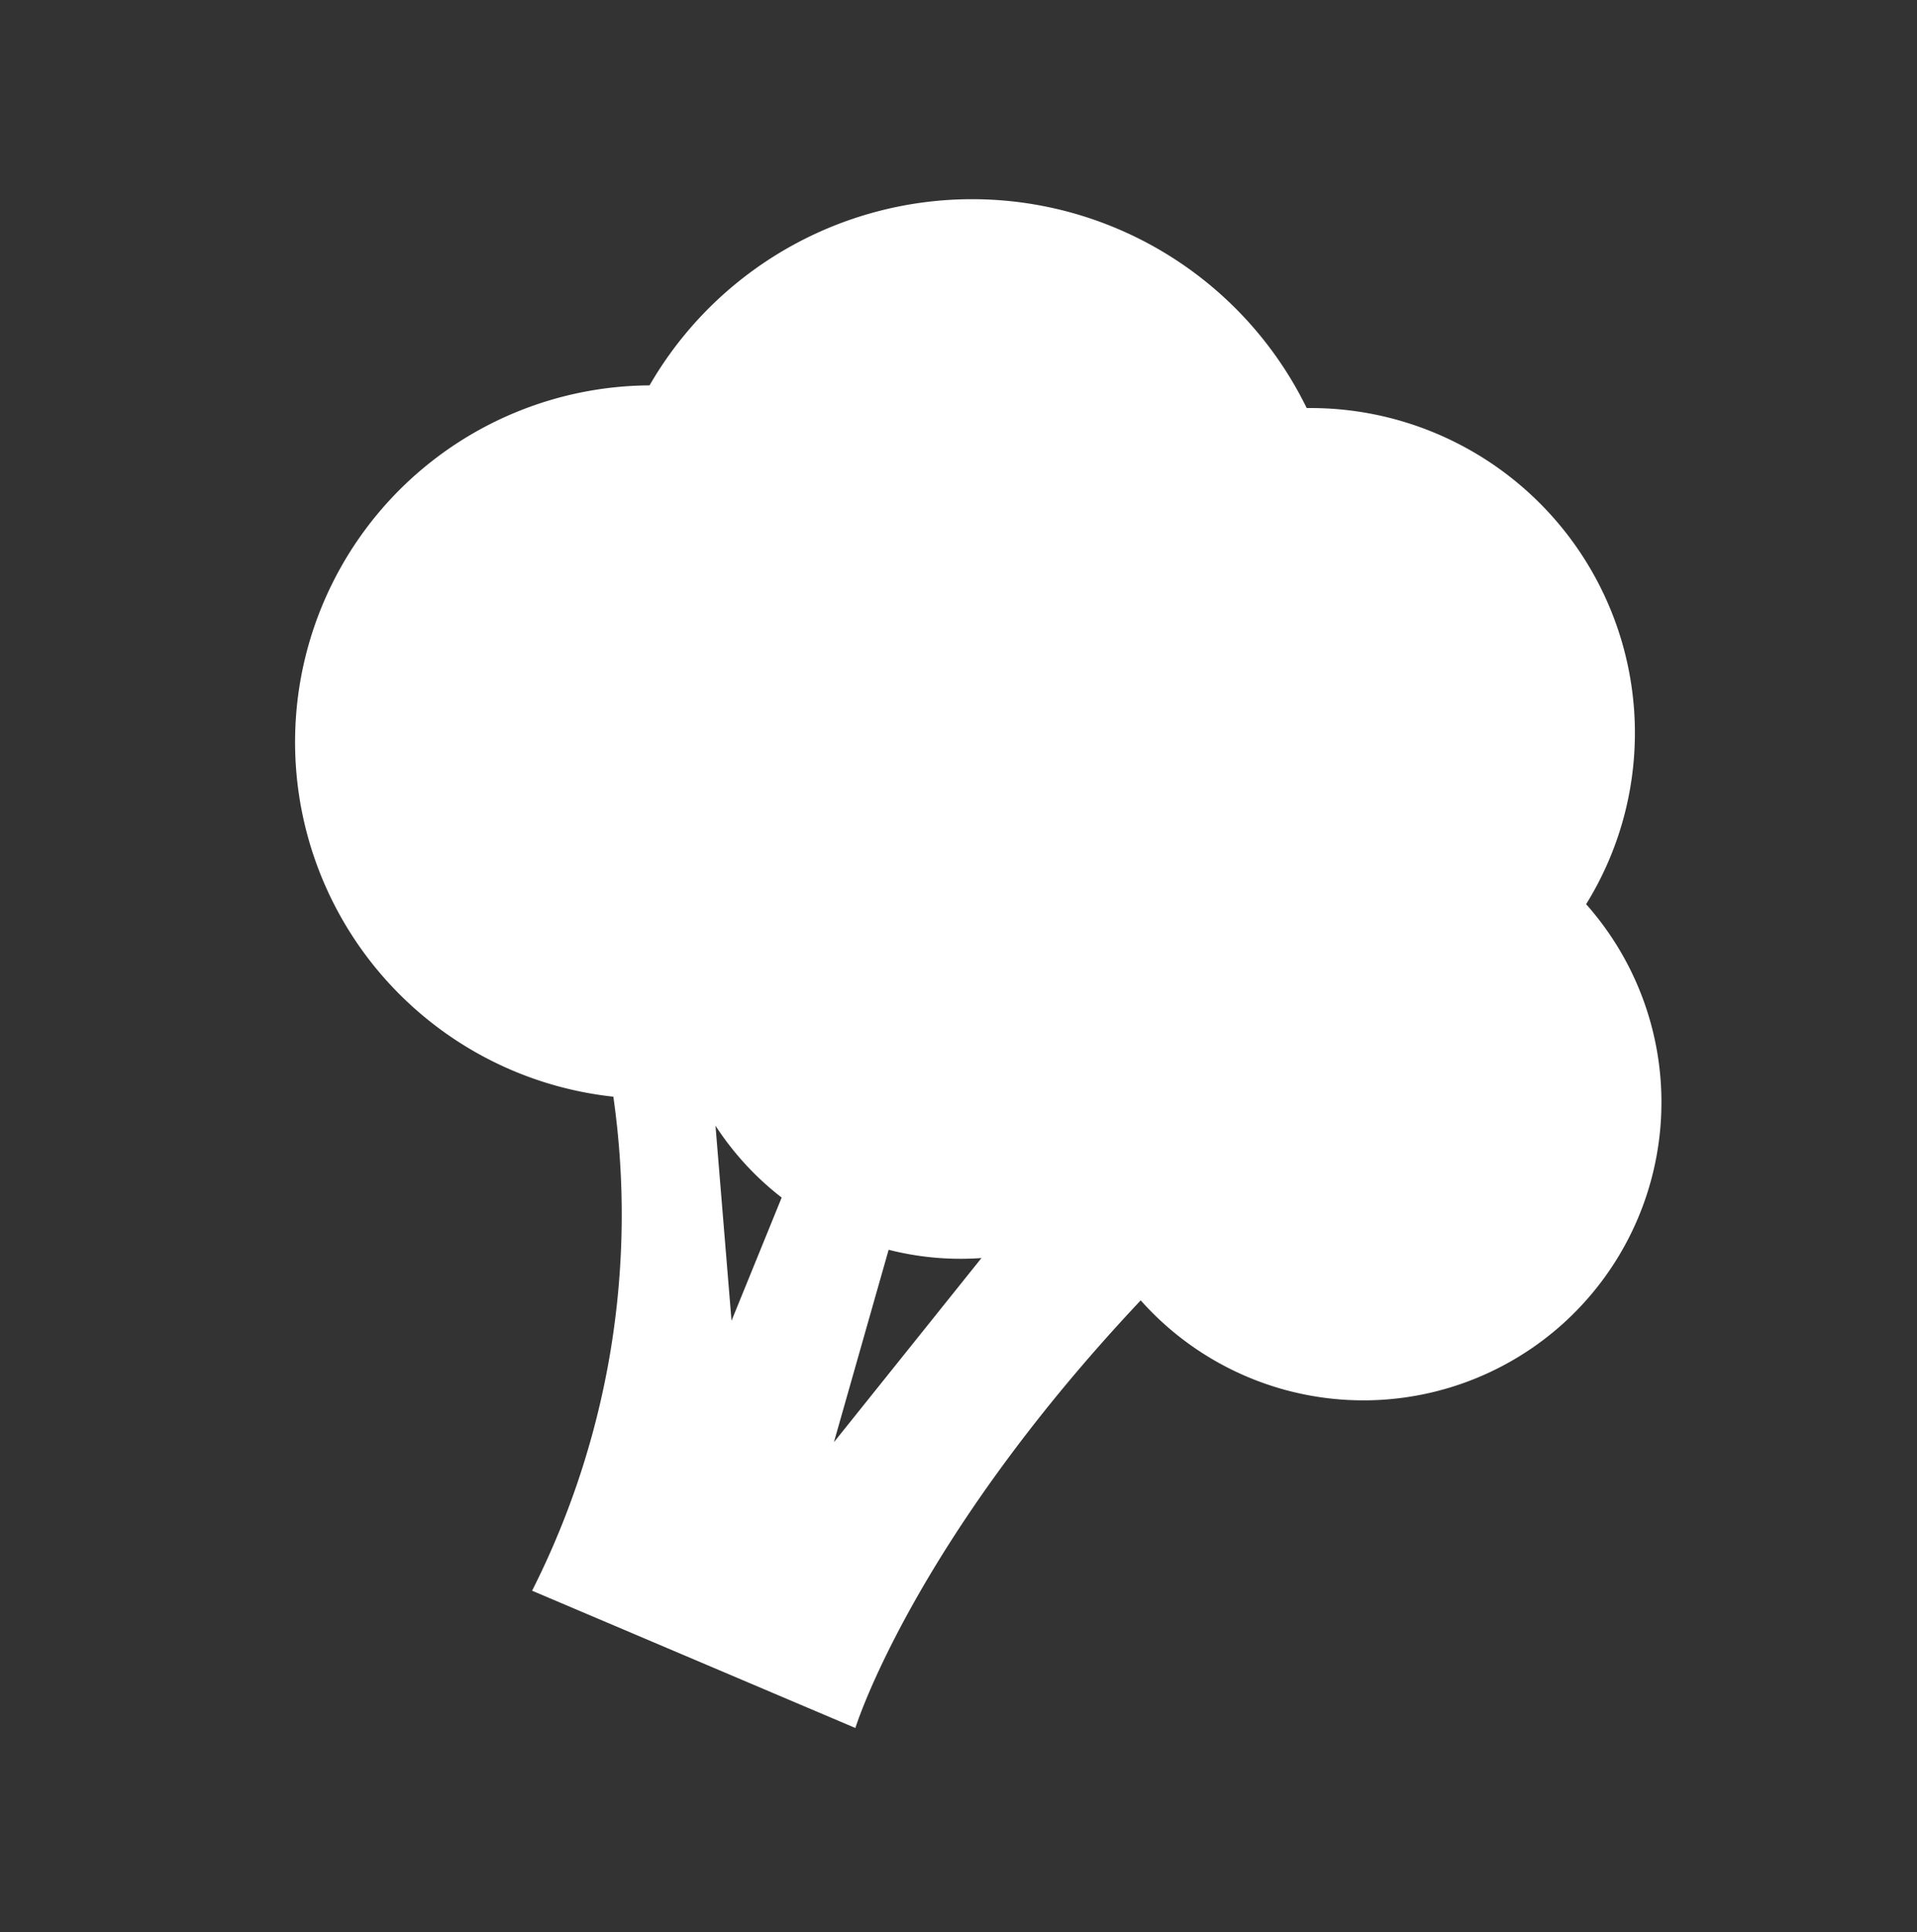
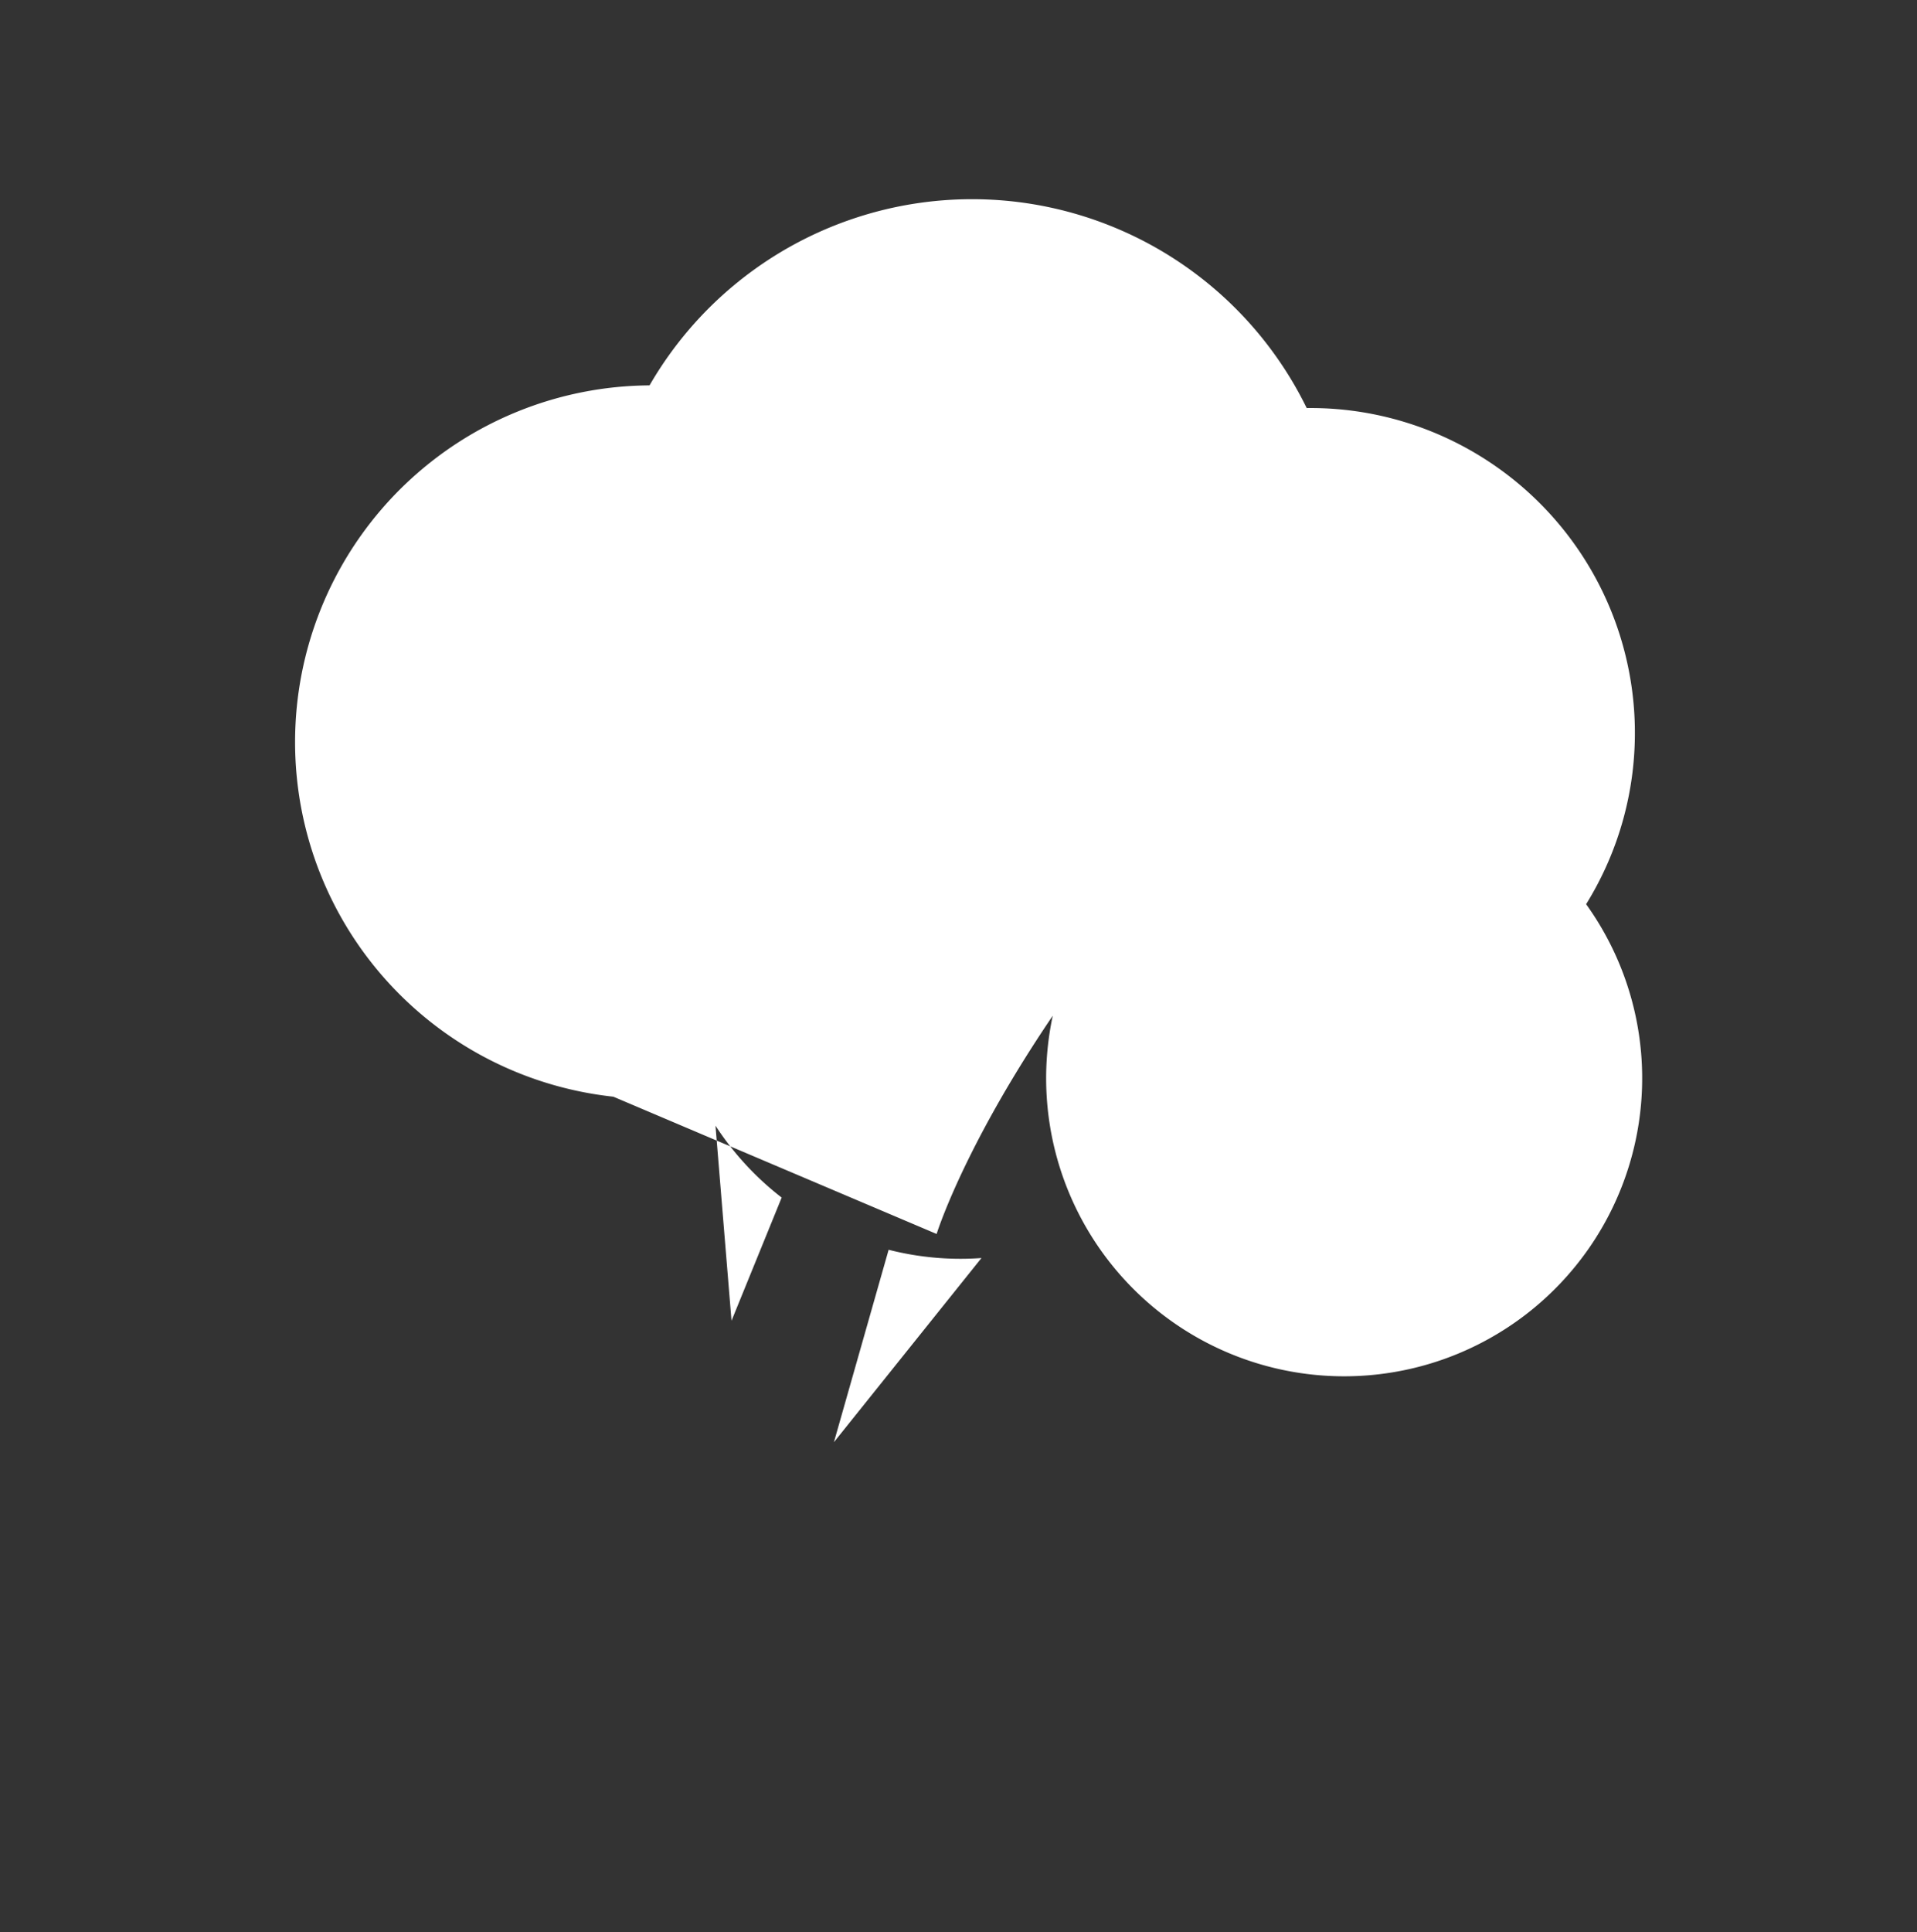
<svg xmlns="http://www.w3.org/2000/svg" width="182.413" height="183.802" viewBox="0 0 182.413 183.802">
  <rect x="0" y="0" width="182.413" height="183.802" fill="#333333" stroke="none" />
  <g id="icon_06" transform="matrix(0.921, 0.391, -0.391, 0.921, 50.693, -1.861)">
-     <path id="パス_268" data-name="パス 268" d="M126.536,41.7A30.9,30.9,0,0,0,96.03,6.073,30.745,30.745,0,0,0,83.642,8.662,35.427,35.427,0,0,0,25.271,31.1,33.915,33.915,0,0,0,48.532,94.7a79.245,79.245,0,0,1,11.243,46.256h33.4s-1.879-18.347,9.09-48.031A28.342,28.342,0,1,0,126.536,41.7ZM58.55,93.44a27.749,27.749,0,0,0,8.465,3.832l.187,12.646Zm22.128,23.3L78.318,97.866a27.653,27.653,0,0,0,8.434-2.727Z" transform="translate(0)" fill="#fff" />
+     <path id="パス_268" data-name="パス 268" d="M126.536,41.7A30.9,30.9,0,0,0,96.03,6.073,30.745,30.745,0,0,0,83.642,8.662,35.427,35.427,0,0,0,25.271,31.1,33.915,33.915,0,0,0,48.532,94.7h33.4s-1.879-18.347,9.09-48.031A28.342,28.342,0,1,0,126.536,41.7ZM58.55,93.44a27.749,27.749,0,0,0,8.465,3.832l.187,12.646Zm22.128,23.3L78.318,97.866a27.653,27.653,0,0,0,8.434-2.727Z" transform="translate(0)" fill="#fff" />
  </g>
</svg>